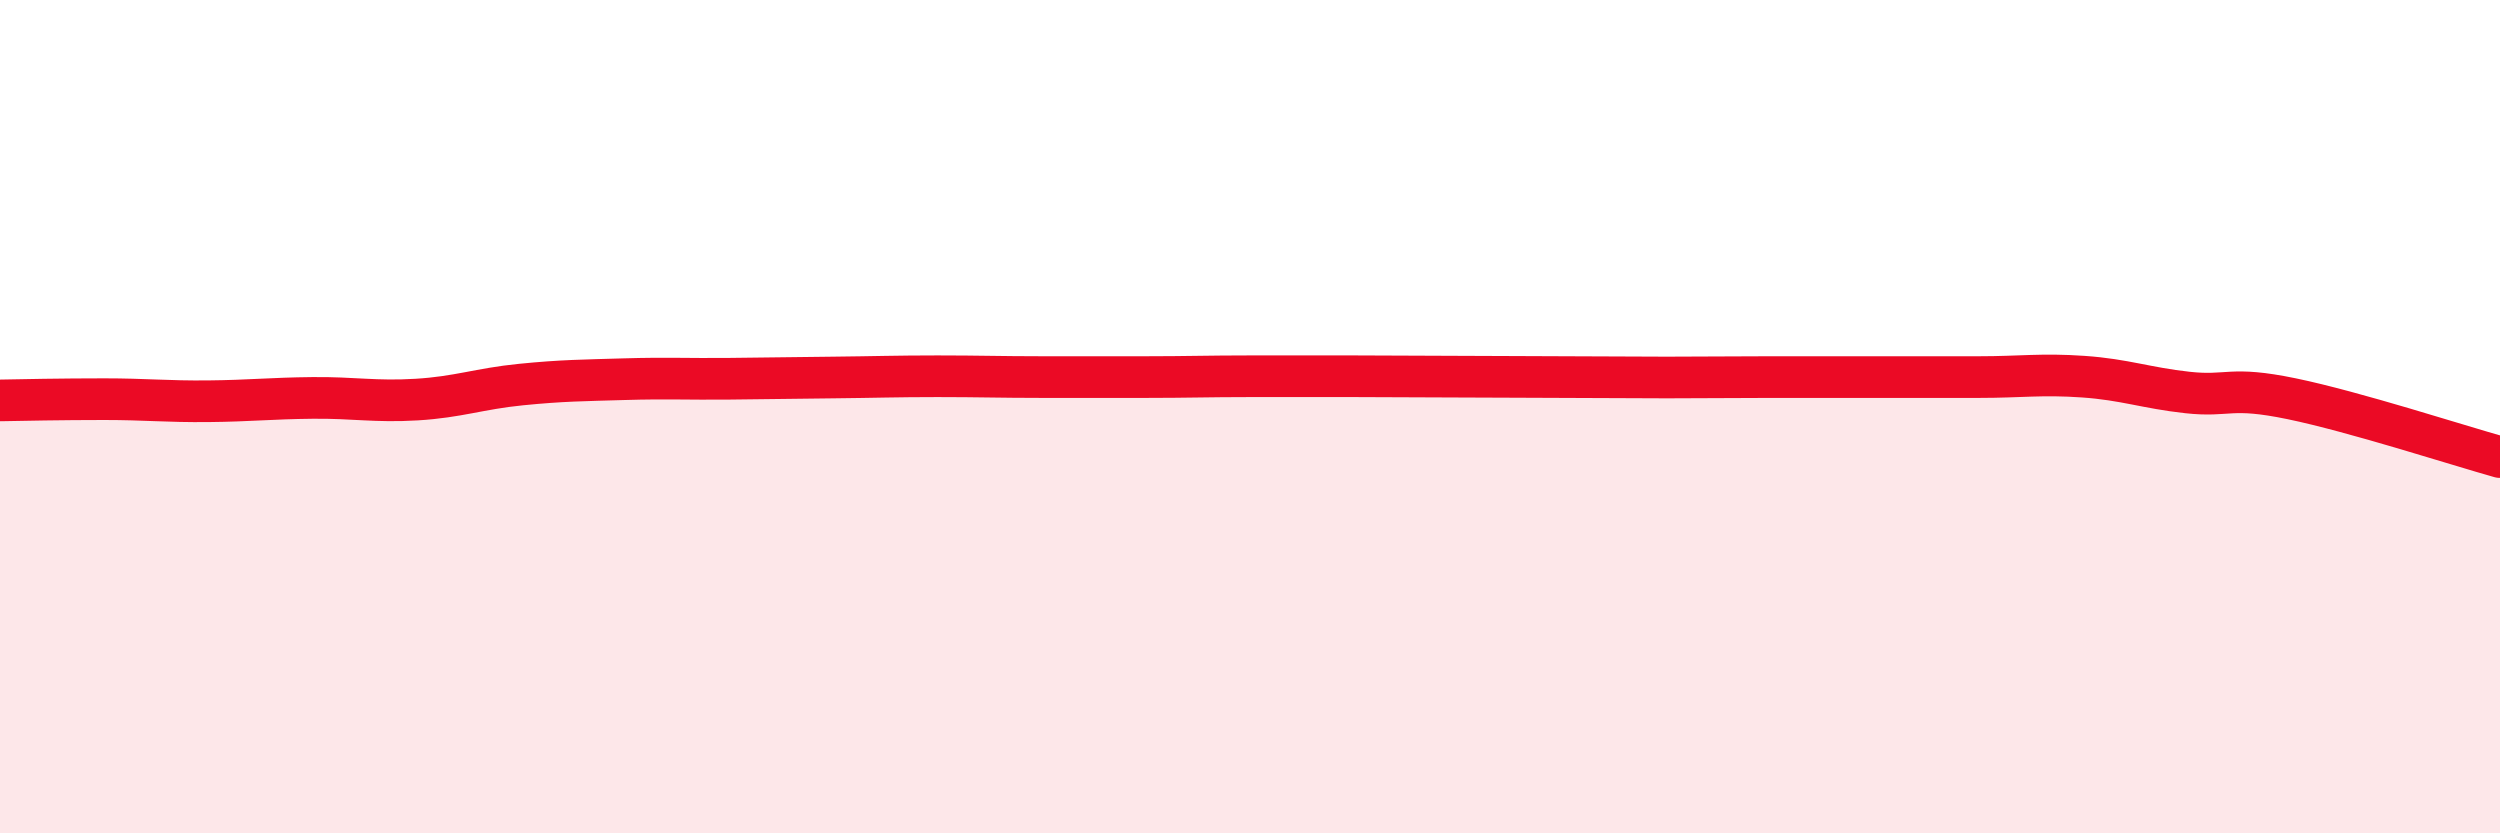
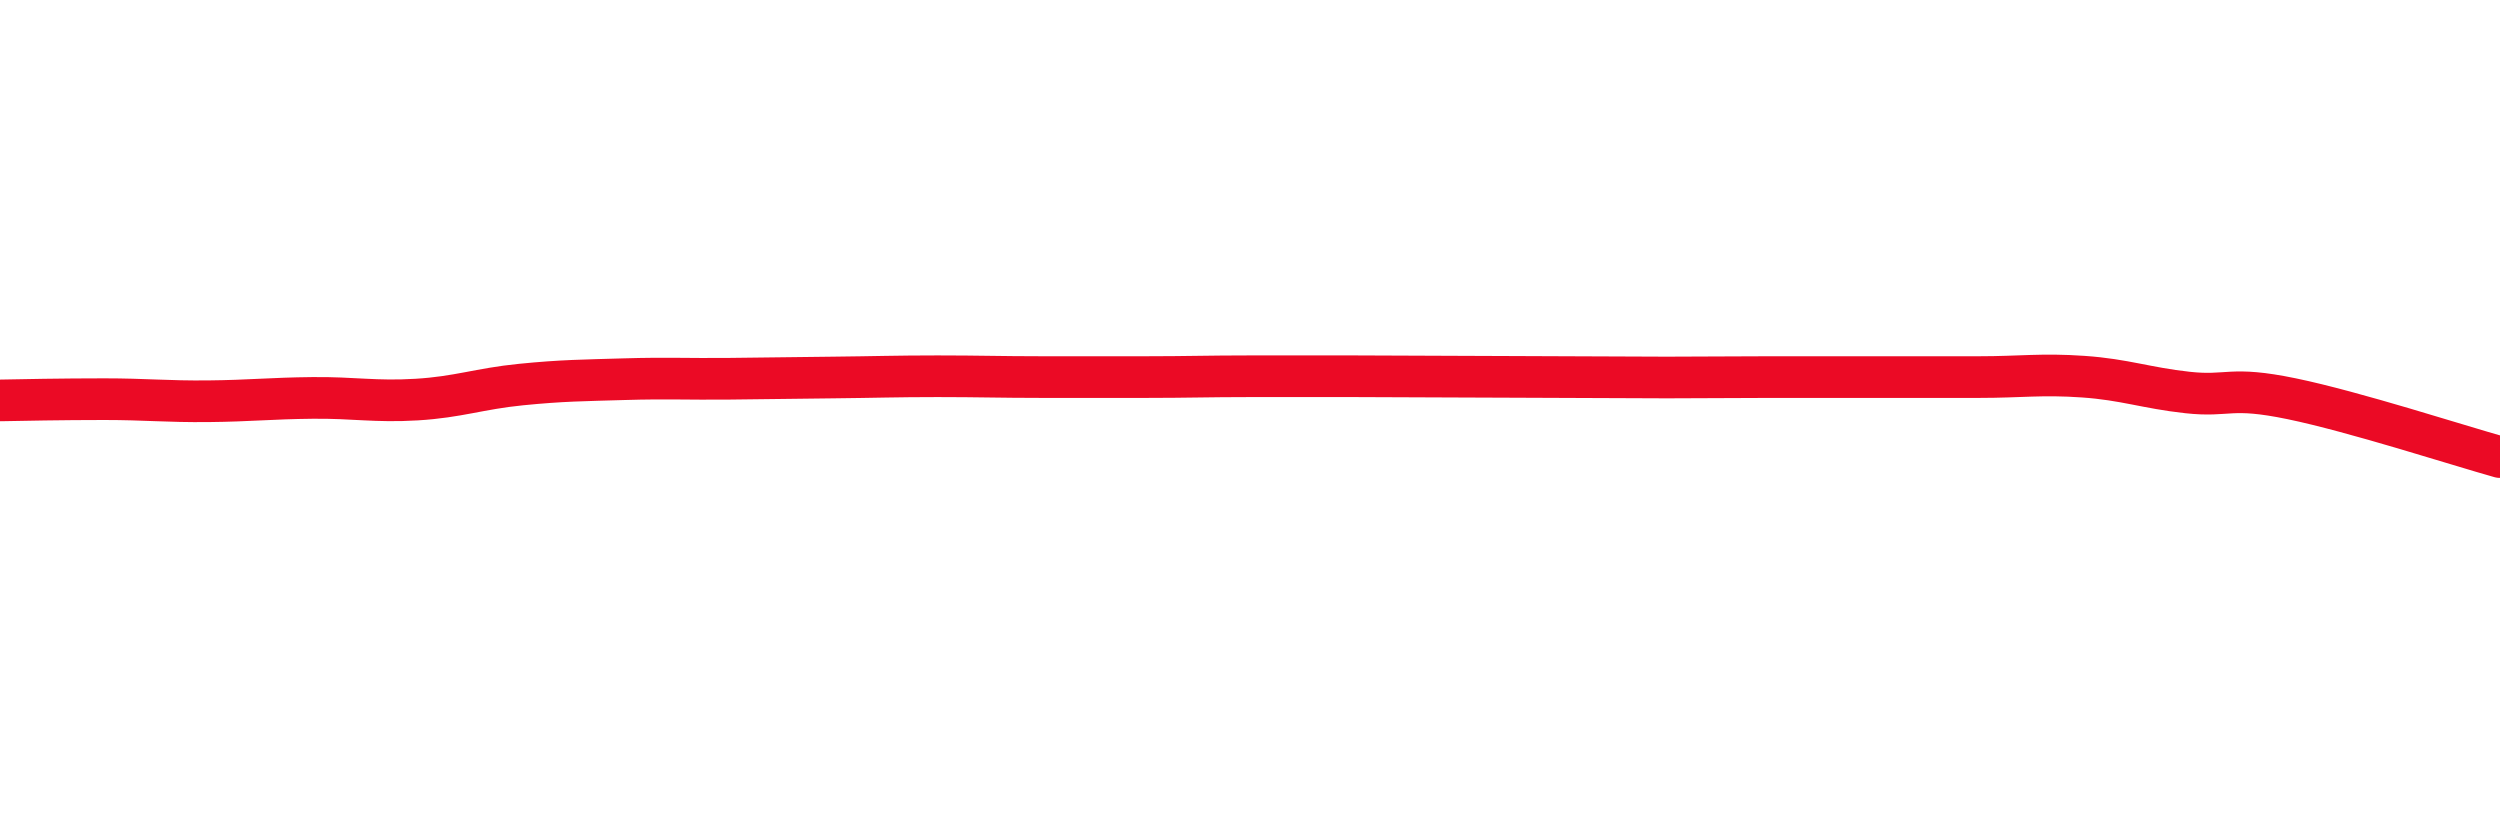
<svg xmlns="http://www.w3.org/2000/svg" width="60" height="20" viewBox="0 0 60 20">
-   <path d="M 0,9.61 C 0.5,9.6 1.5,9.58 2.5,9.58 C 3.5,9.58 4,9.64 5,9.63 C 6,9.62 6.5,9.56 7.5,9.55 C 8.5,9.54 9,9.65 10,9.59 C 11,9.53 11.5,9.33 12.5,9.23 C 13.5,9.13 14,9.13 15,9.1 C 16,9.07 16.5,9.1 17.5,9.09 C 18.5,9.08 19,9.07 20,9.06 C 21,9.05 21.5,9.03 22.5,9.03 C 23.5,9.03 24,9.05 25,9.05 C 26,9.05 26.5,9.05 27.5,9.05 C 28.5,9.05 29,9.03 30,9.03 C 31,9.03 31.5,9.03 32.5,9.03 C 33.5,9.03 34,9.04 35,9.04 C 36,9.04 36.5,9.05 37.5,9.05 C 38.5,9.05 39,9.06 40,9.06 C 41,9.06 41.5,9.05 42.5,9.05 C 43.5,9.05 44,9.05 45,9.05 C 46,9.05 46.5,9.05 47.5,9.05 C 48.5,9.05 49,8.97 50,9.04 C 51,9.11 51.5,9.31 52.5,9.42 C 53.5,9.53 53.5,9.26 55,9.57 C 56.5,9.88 59,10.69 60,10.97L60 20L0 20Z" fill="#EB0A25" opacity="0.1" stroke-linecap="round" stroke-linejoin="round" />
  <path d="M 0,9.61 C 0.5,9.6 1.5,9.58 2.5,9.58 C 3.5,9.58 4,9.64 5,9.63 C 6,9.62 6.5,9.56 7.5,9.55 C 8.5,9.54 9,9.65 10,9.59 C 11,9.53 11.5,9.33 12.5,9.23 C 13.5,9.13 14,9.13 15,9.1 C 16,9.07 16.5,9.1 17.5,9.09 C 18.5,9.08 19,9.07 20,9.06 C 21,9.05 21.5,9.03 22.5,9.03 C 23.5,9.03 24,9.05 25,9.05 C 26,9.05 26.5,9.05 27.5,9.05 C 28.5,9.05 29,9.03 30,9.03 C 31,9.03 31.5,9.03 32.5,9.03 C 33.5,9.03 34,9.04 35,9.04 C 36,9.04 36.5,9.05 37.5,9.05 C 38.5,9.05 39,9.06 40,9.06 C 41,9.06 41.5,9.05 42.5,9.05 C 43.5,9.05 44,9.05 45,9.05 C 46,9.05 46.5,9.05 47.5,9.05 C 48.5,9.05 49,8.97 50,9.04 C 51,9.11 51.5,9.31 52.5,9.42 C 53.5,9.53 53.5,9.26 55,9.57 C 56.5,9.88 59,10.69 60,10.97" stroke="#EB0A25" stroke-width="1" fill="none" stroke-linecap="round" stroke-linejoin="round" />
</svg>